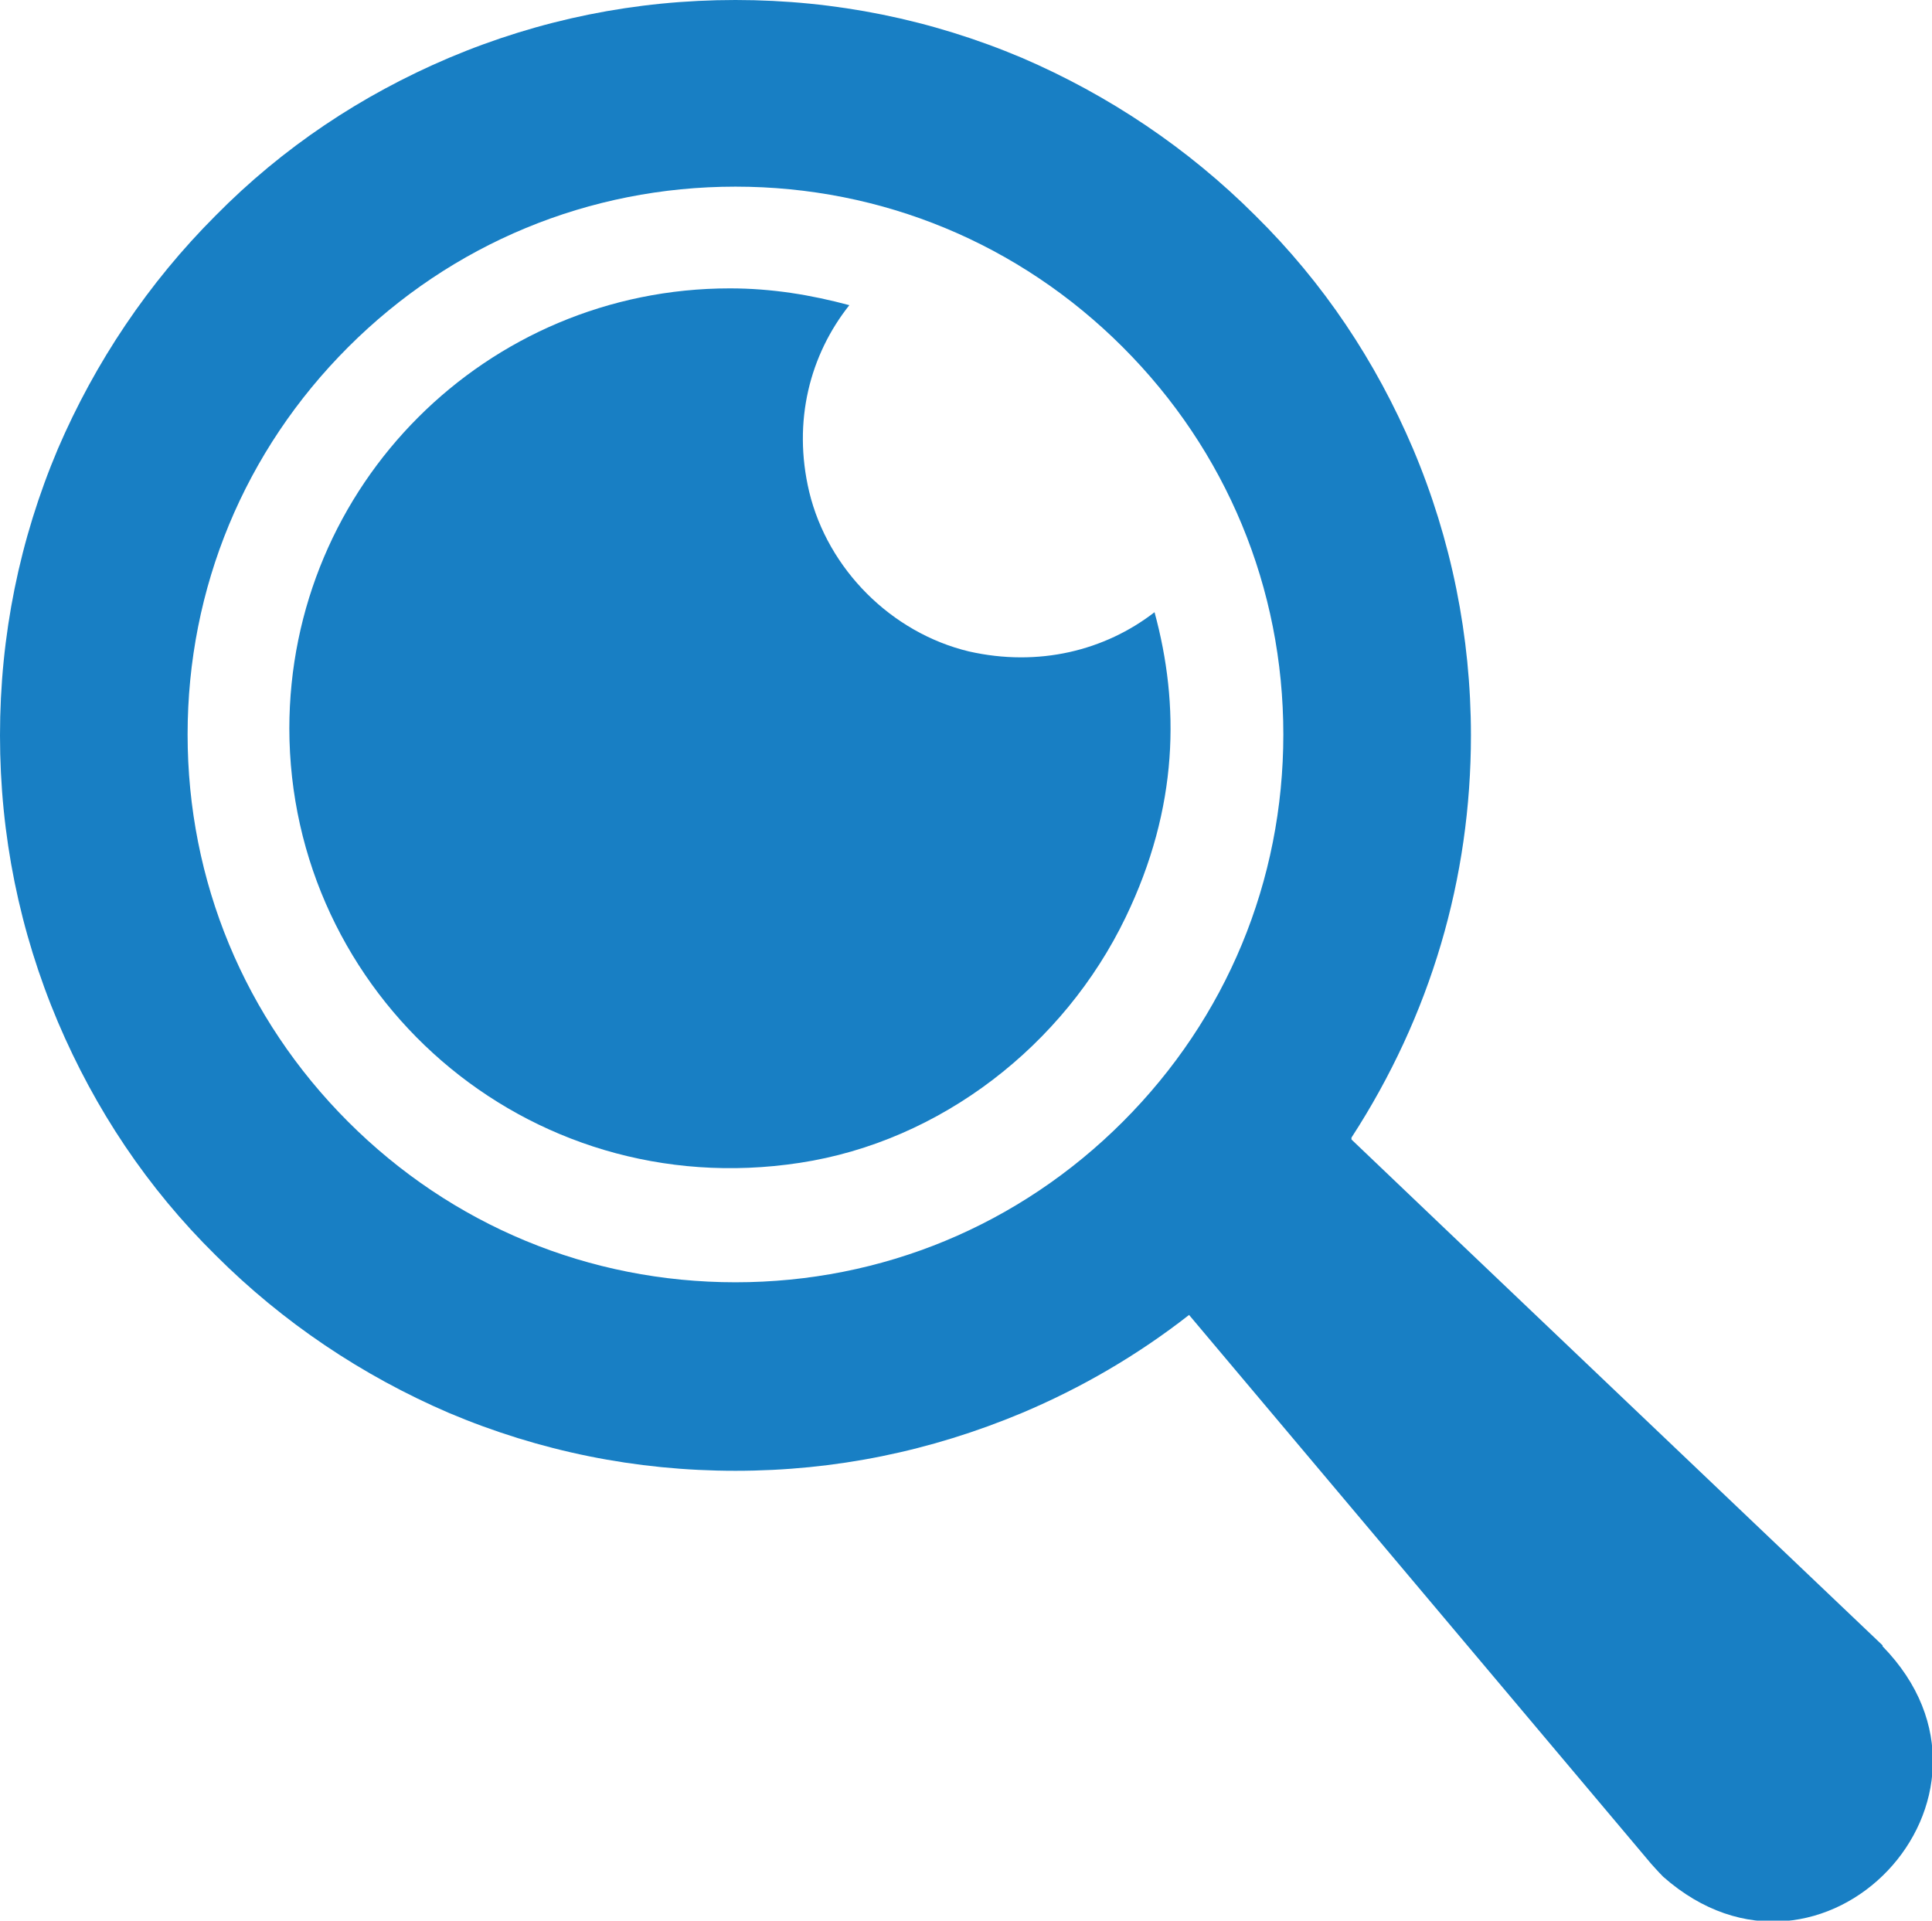
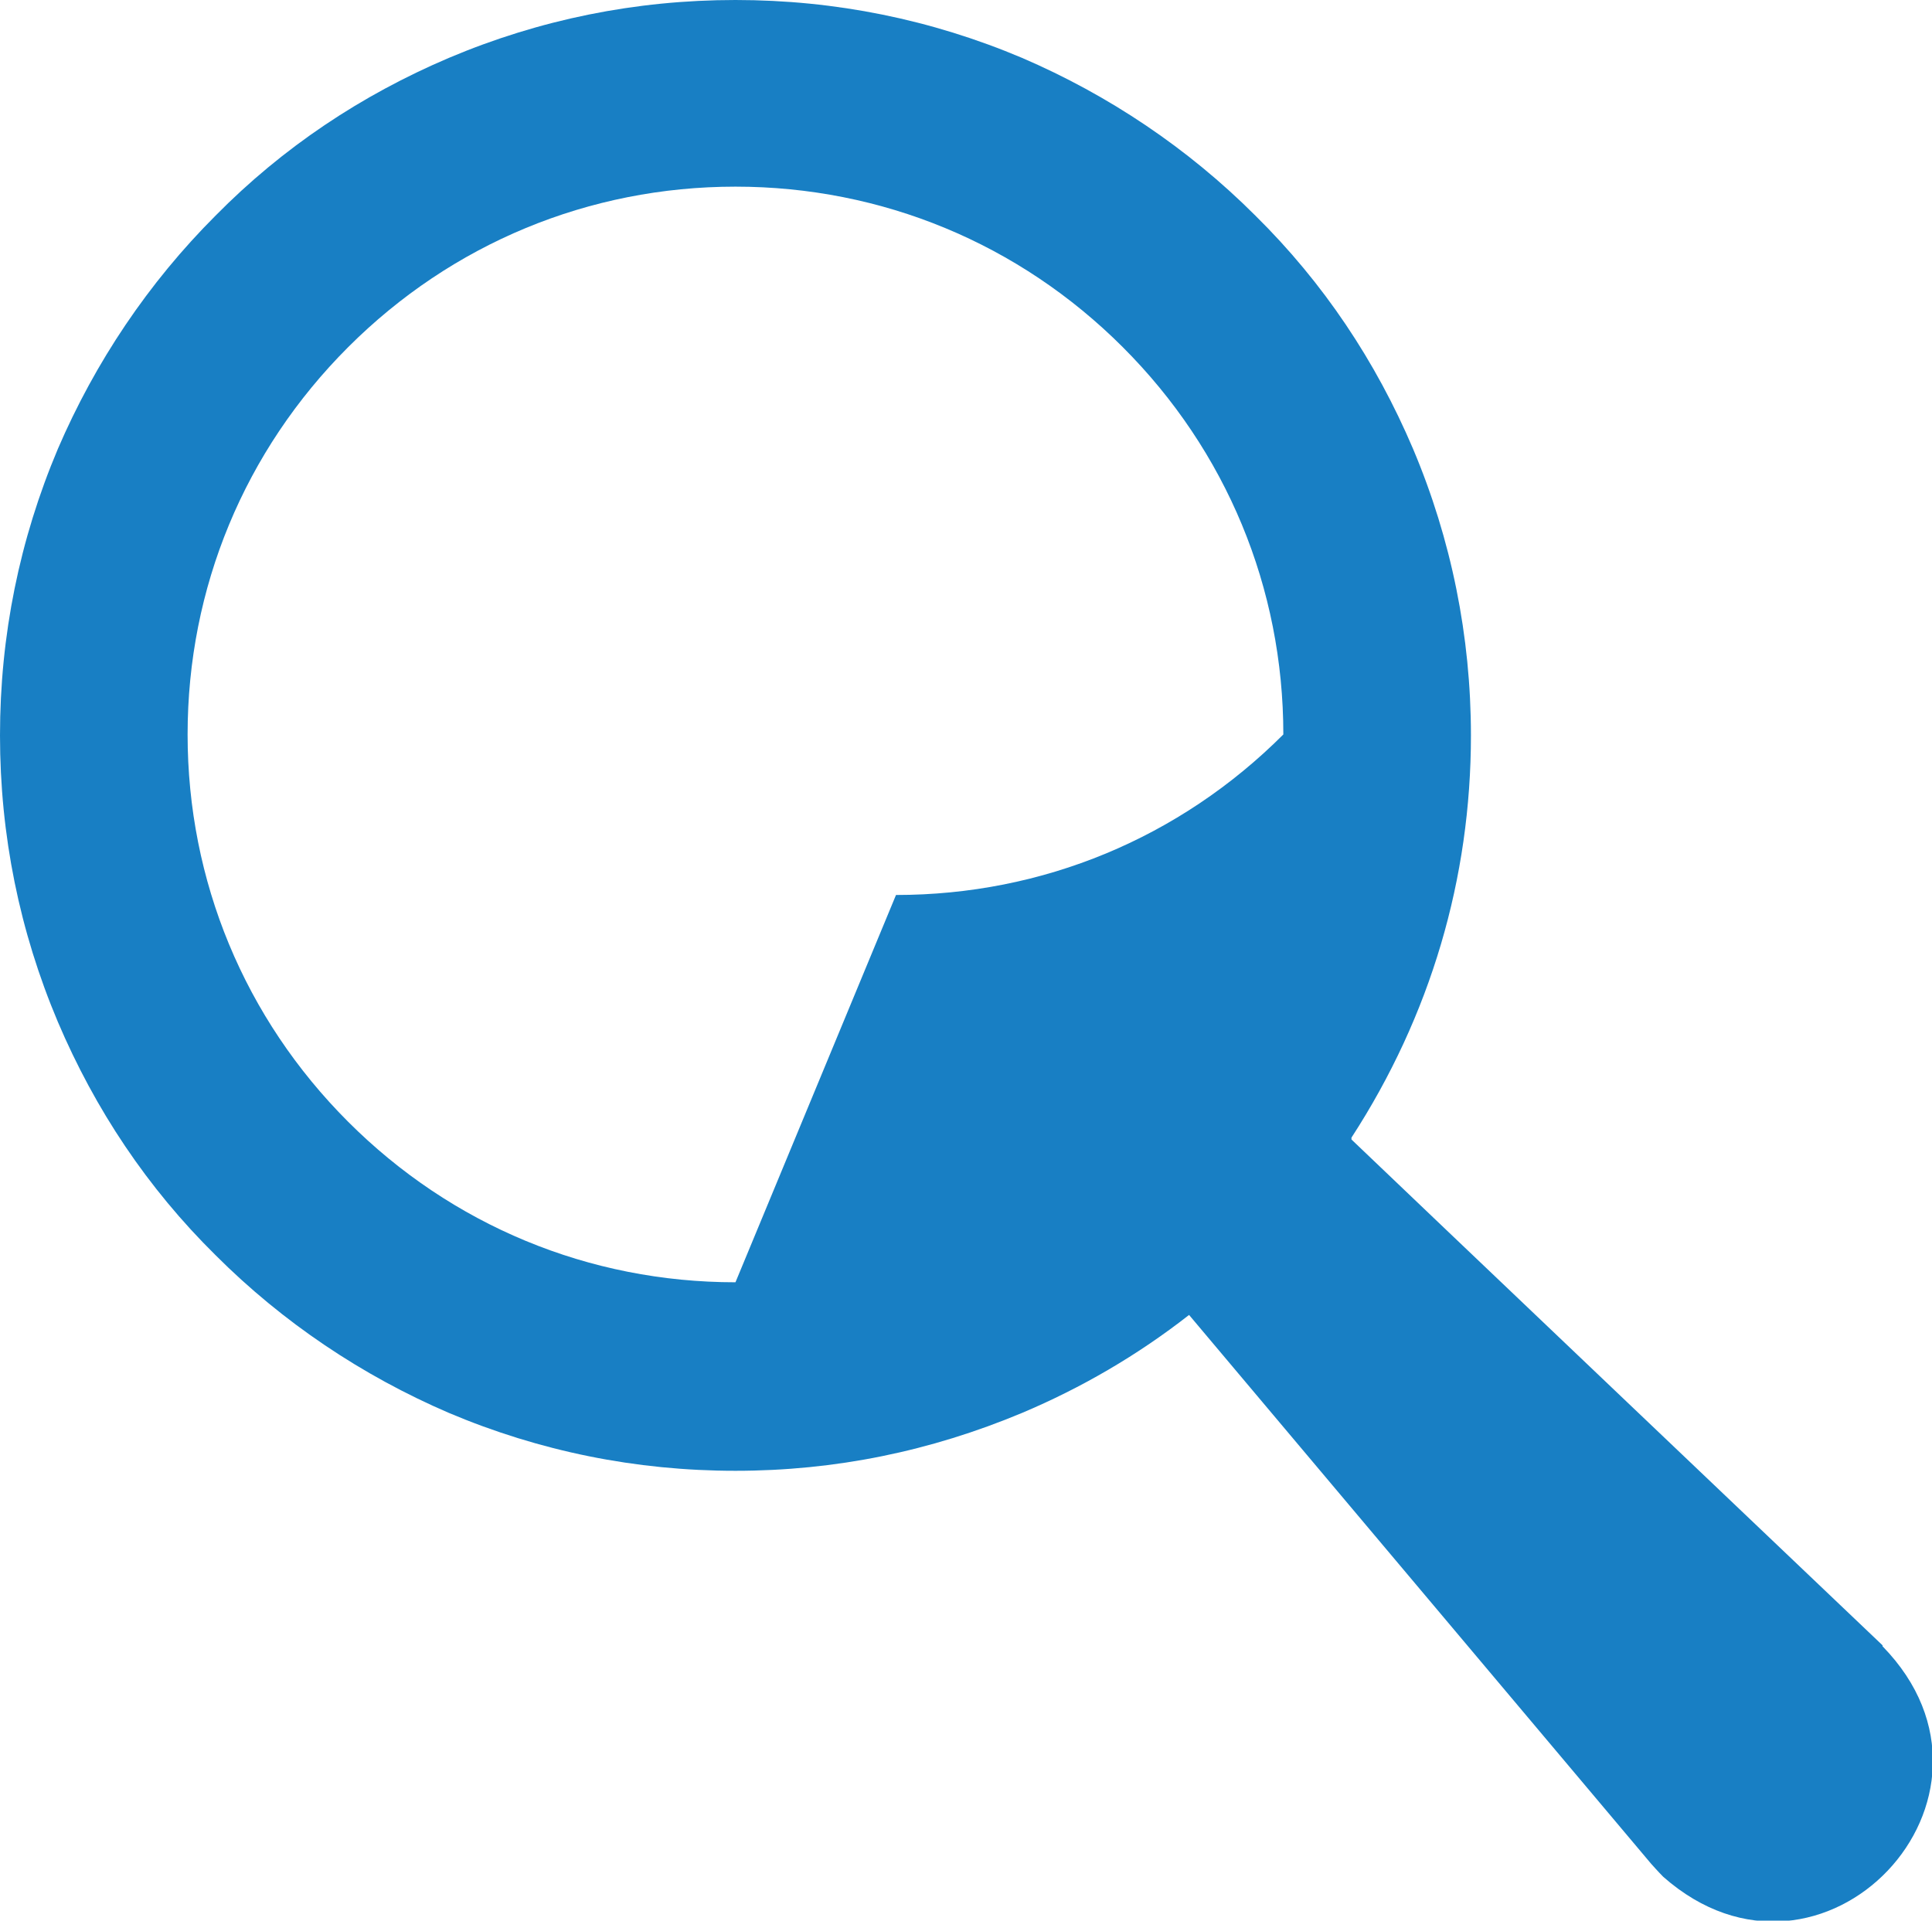
<svg xmlns="http://www.w3.org/2000/svg" id="_レイヤー_2" data-name="レイヤー 2" viewBox="0 0 20.7 20.58">
  <defs>
    <style>
      .cls-1 {
        fill: #187fc4;
      }
    </style>
  </defs>
  <g id="_レイヤー_1-2" data-name="レイヤー 1">
-     <path class="cls-1" d="M3.1,7.8c0,2.85,2.53,5.11,5.47,4.66,1.51-.23,2.83-1.26,3.49-2.63.57-1.18.58-2.28.31-3.27-.53.41-1.24.59-1.99.42-.83-.2-1.51-.88-1.71-1.71-.18-.76.01-1.47.43-2-.41-.11-.83-.18-1.28-.18-2.61,0-4.72,2.11-4.72,4.72" />
-     <path class="cls-1" d="M20.17,17.63s-5.41-5.15-5.69-5.42c0,0,0-.01,0-.02.85-1.31,1.28-2.78,1.28-4.31,0-1.06-.21-2.1-.62-3.07-.4-.94-.96-1.78-1.69-2.5-.72-.72-1.57-1.29-2.5-1.69-.97-.41-2-.62-3.07-.62s-2.1.21-3.07.62c-.94.4-1.78.96-2.5,1.69-.72.72-1.29,1.57-1.69,2.5-.41.97-.62,2-.62,3.07s.21,2.1.62,3.07c.4.94.96,1.78,1.69,2.5.72.72,1.57,1.29,2.5,1.69.97.41,2,.62,3.07.62s2.09-.21,3.07-.62c.64-.27,1.24-.62,1.79-1.05l4.95,5.88s.08.09.13.14c1.7,1.5,3.93-.85,2.35-2.47M7.88,13.74c-1.57,0-3.04-.61-4.15-1.72-1.11-1.11-1.72-2.58-1.72-4.15s.61-3.04,1.72-4.15c1.11-1.11,2.58-1.72,4.15-1.72s3.04.61,4.15,1.72c1.11,1.11,1.72,2.58,1.72,4.15s-.61,3.04-1.72,4.15c-1.11,1.11-2.58,1.72-4.15,1.72" />
+     <path class="cls-1" d="M20.17,17.63s-5.41-5.15-5.69-5.42c0,0,0-.01,0-.02.85-1.31,1.28-2.78,1.28-4.31,0-1.06-.21-2.1-.62-3.07-.4-.94-.96-1.78-1.69-2.5-.72-.72-1.57-1.29-2.5-1.69-.97-.41-2-.62-3.07-.62s-2.1.21-3.07.62c-.94.4-1.78.96-2.5,1.69-.72.72-1.29,1.57-1.69,2.5-.41.97-.62,2-.62,3.07s.21,2.1.62,3.07c.4.94.96,1.78,1.69,2.5.72.72,1.57,1.29,2.5,1.69.97.41,2,.62,3.07.62s2.09-.21,3.07-.62c.64-.27,1.24-.62,1.79-1.05l4.95,5.88s.08.09.13.14c1.7,1.5,3.93-.85,2.35-2.47M7.88,13.74c-1.57,0-3.04-.61-4.15-1.72-1.11-1.11-1.72-2.58-1.72-4.15s.61-3.04,1.72-4.15c1.11-1.11,2.58-1.72,4.15-1.72s3.04.61,4.15,1.72c1.11,1.11,1.72,2.58,1.72,4.15c-1.11,1.11-2.58,1.72-4.15,1.72" />
  </g>
</svg>